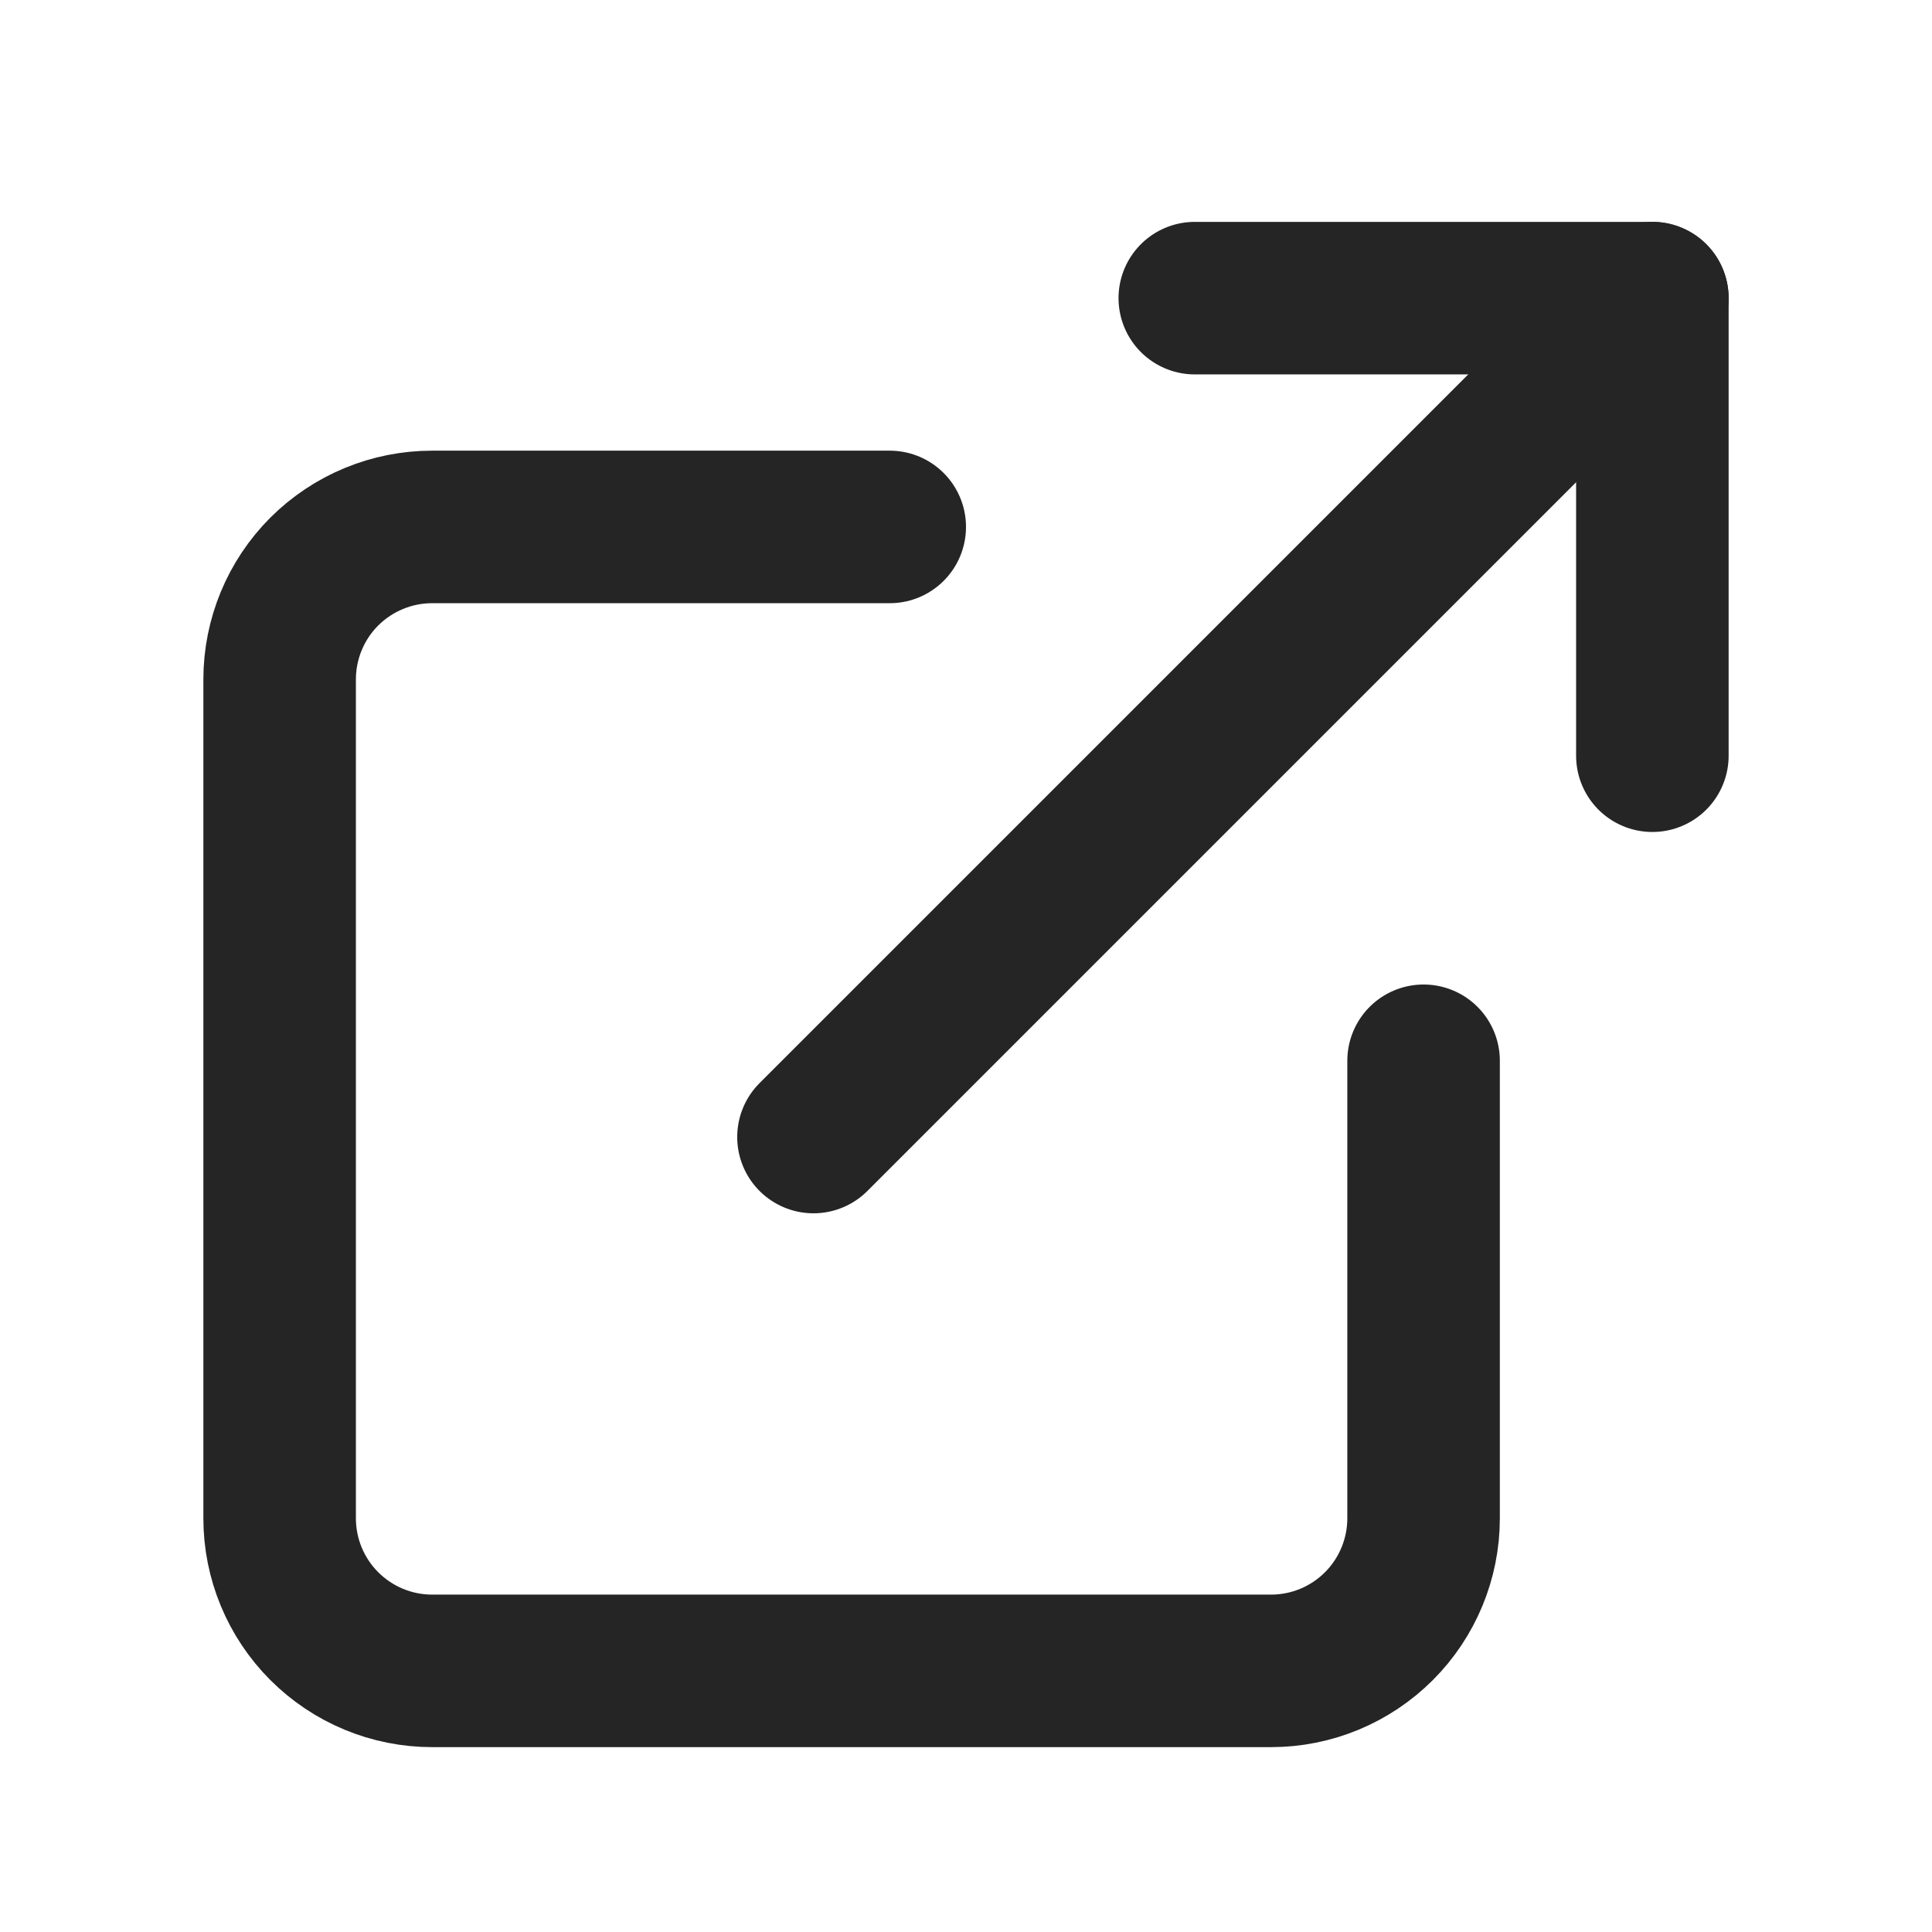
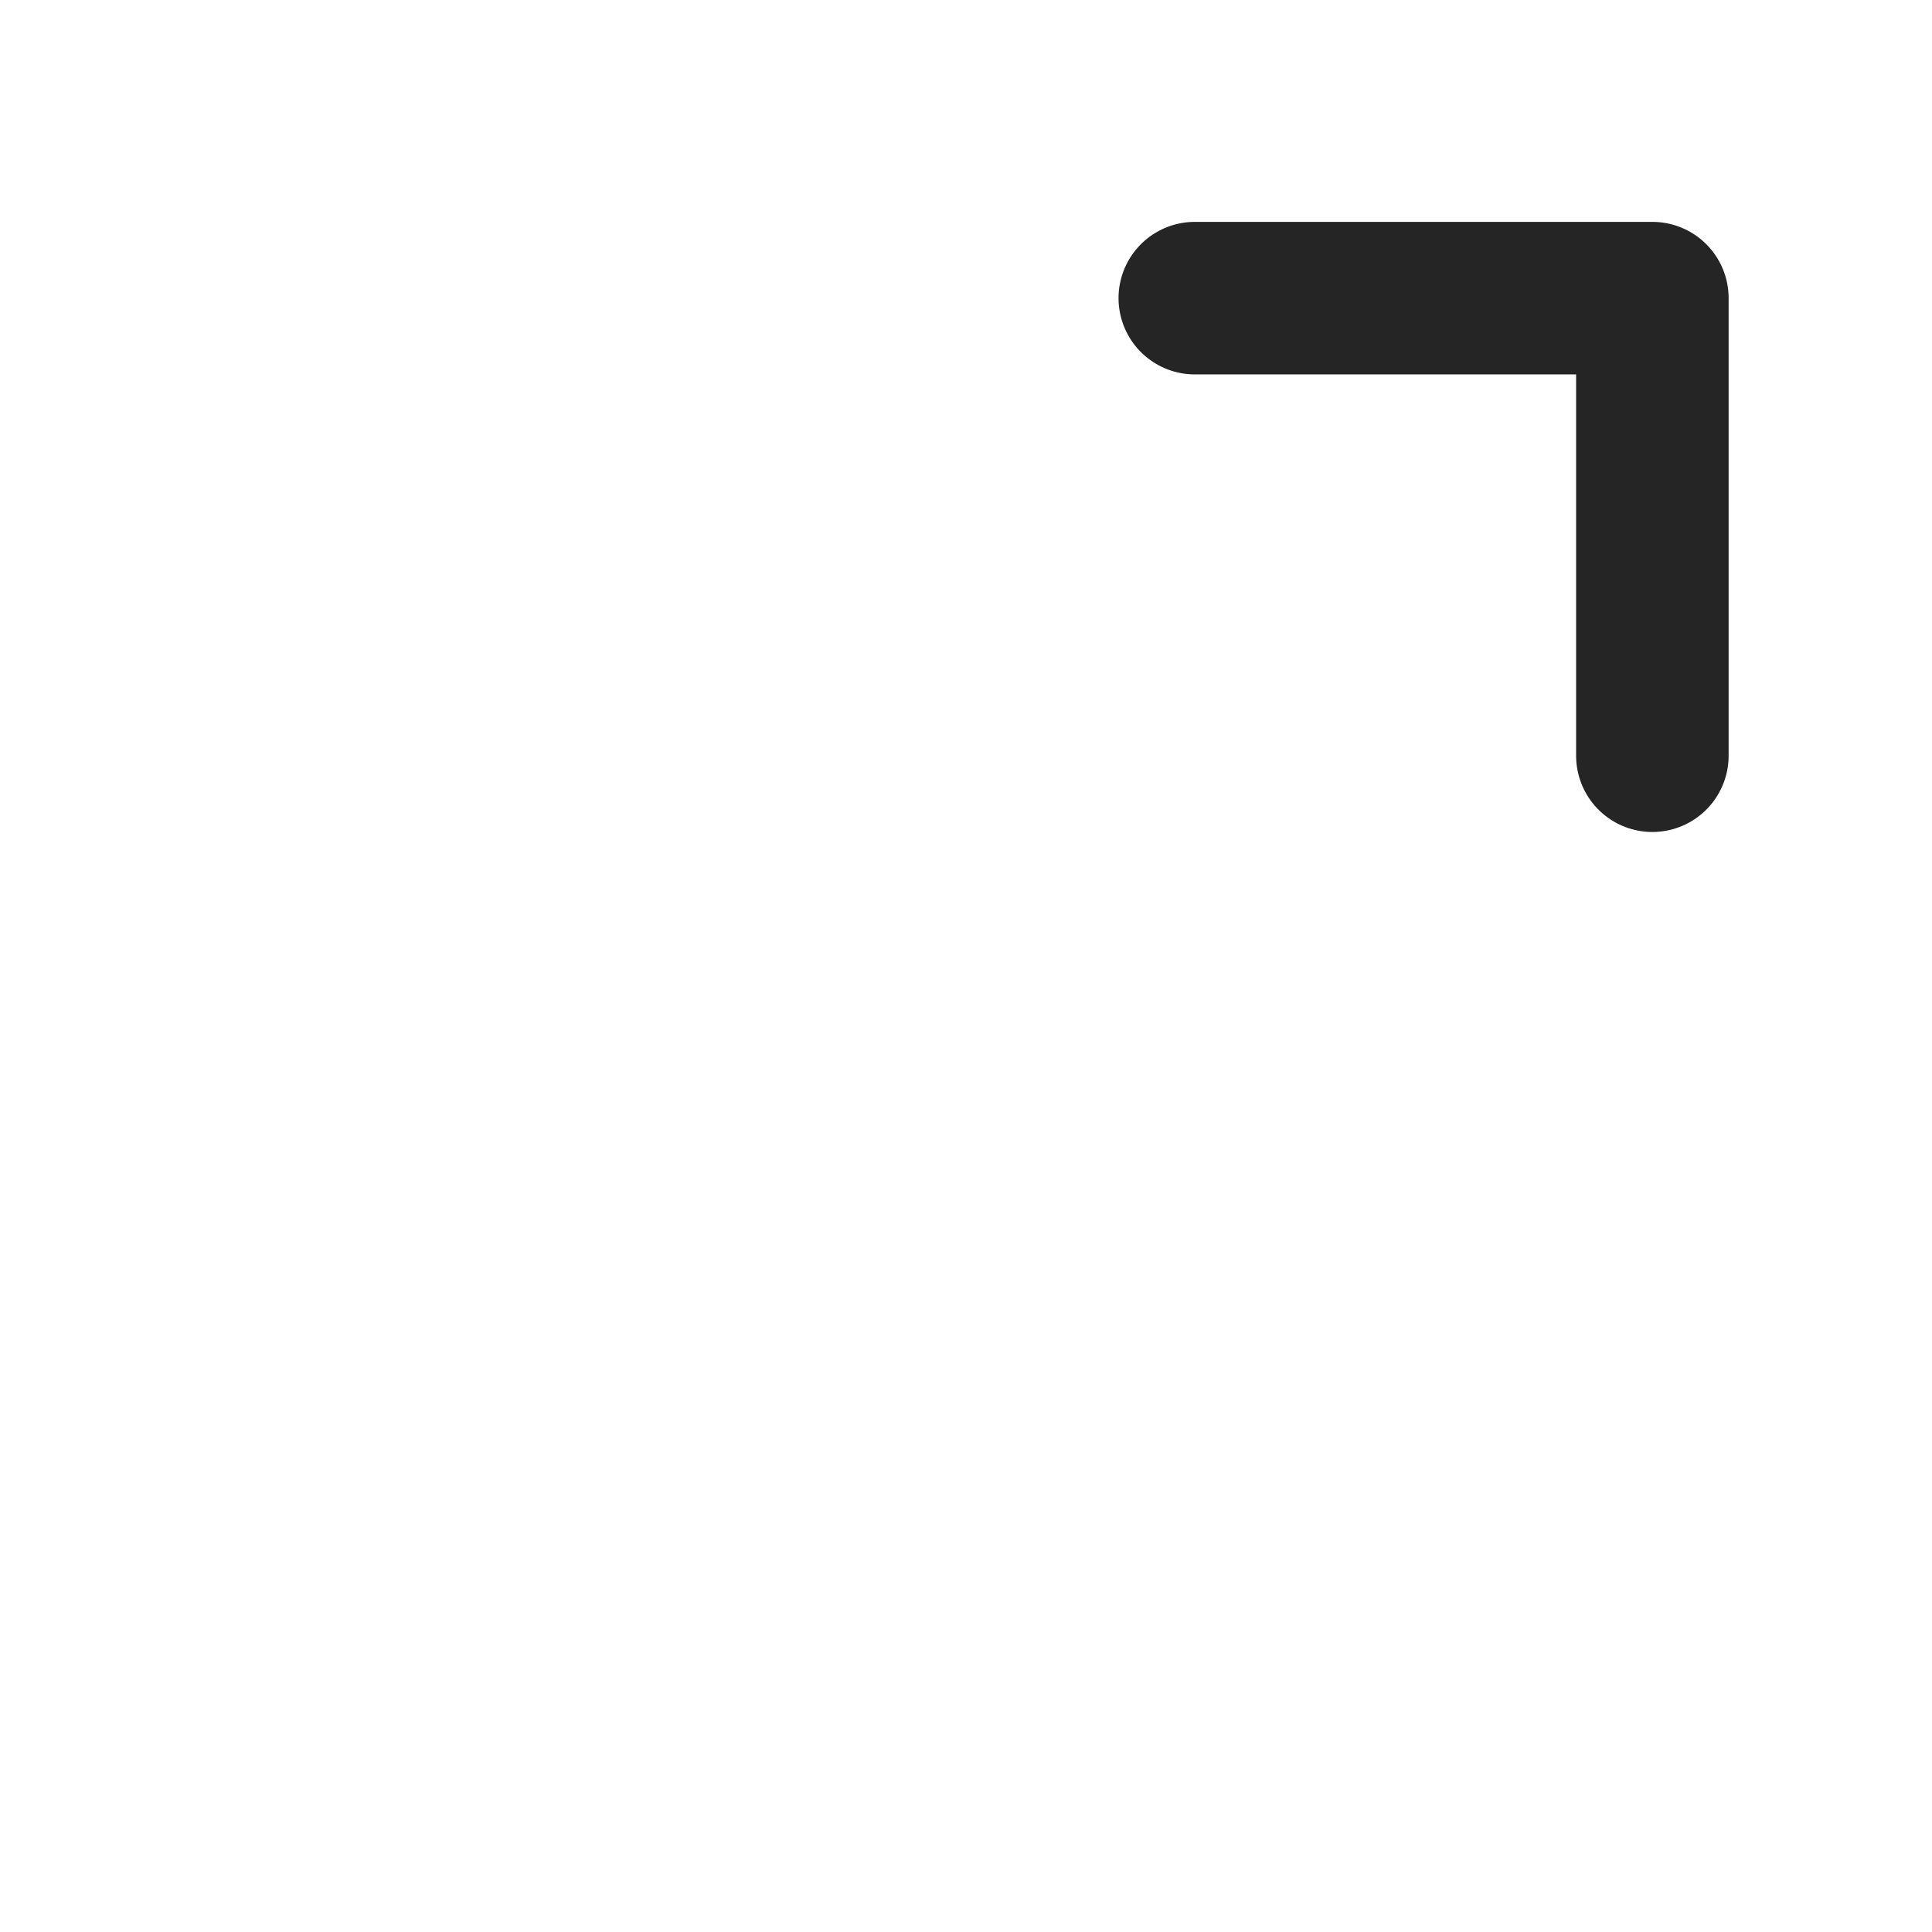
<svg xmlns="http://www.w3.org/2000/svg" width="19" height="19" viewBox="0 0 19 19" fill="none">
  <path d="M11.75 2.932H16.25V7.432" stroke="#252525" stroke-width="1.5" stroke-linecap="round" stroke-linejoin="round" />
-   <path d="M8 11.182L16.25 2.932" stroke="#252525" stroke-width="1.5" stroke-linecap="round" stroke-linejoin="round" />
-   <path d="M14 10.432V14.932C14 15.329 13.842 15.711 13.561 15.992C13.279 16.274 12.898 16.432 12.5 16.432H4.25C3.852 16.432 3.471 16.274 3.189 15.992C2.908 15.711 2.75 15.329 2.75 14.932V6.682C2.75 6.284 2.908 5.902 3.189 5.621C3.471 5.34 3.852 5.182 4.25 5.182H8.75" stroke="#252525" stroke-width="1.5" stroke-linecap="round" stroke-linejoin="round" />
</svg>